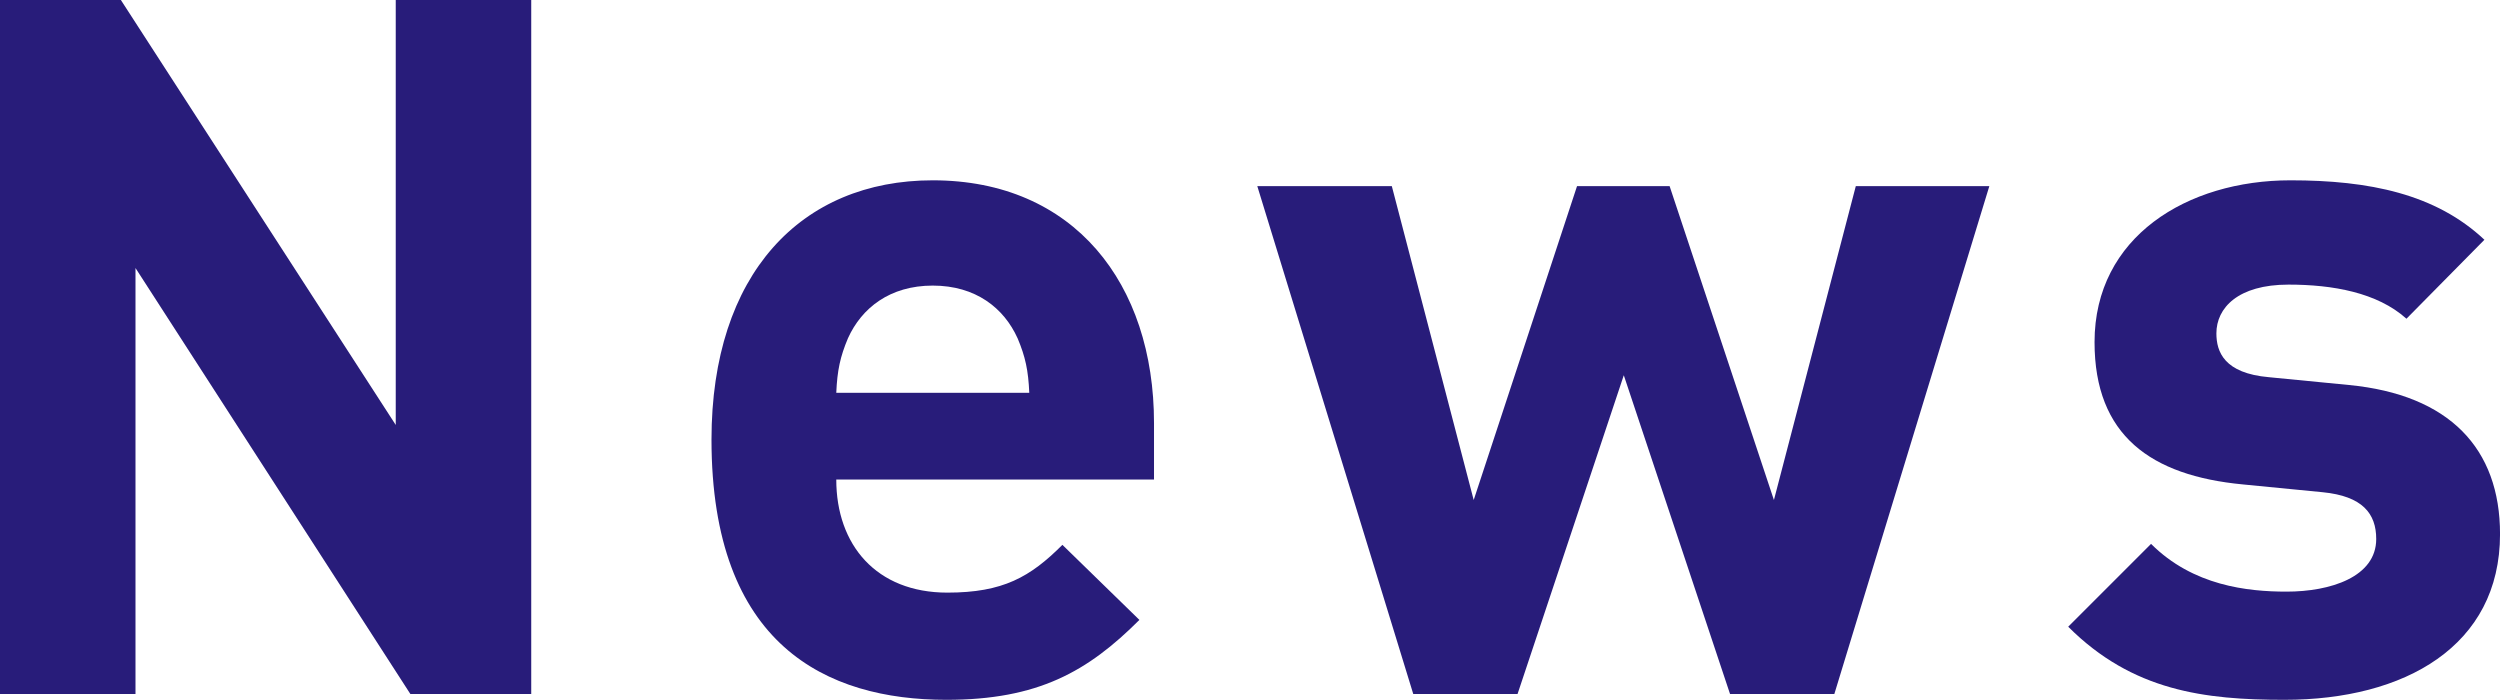
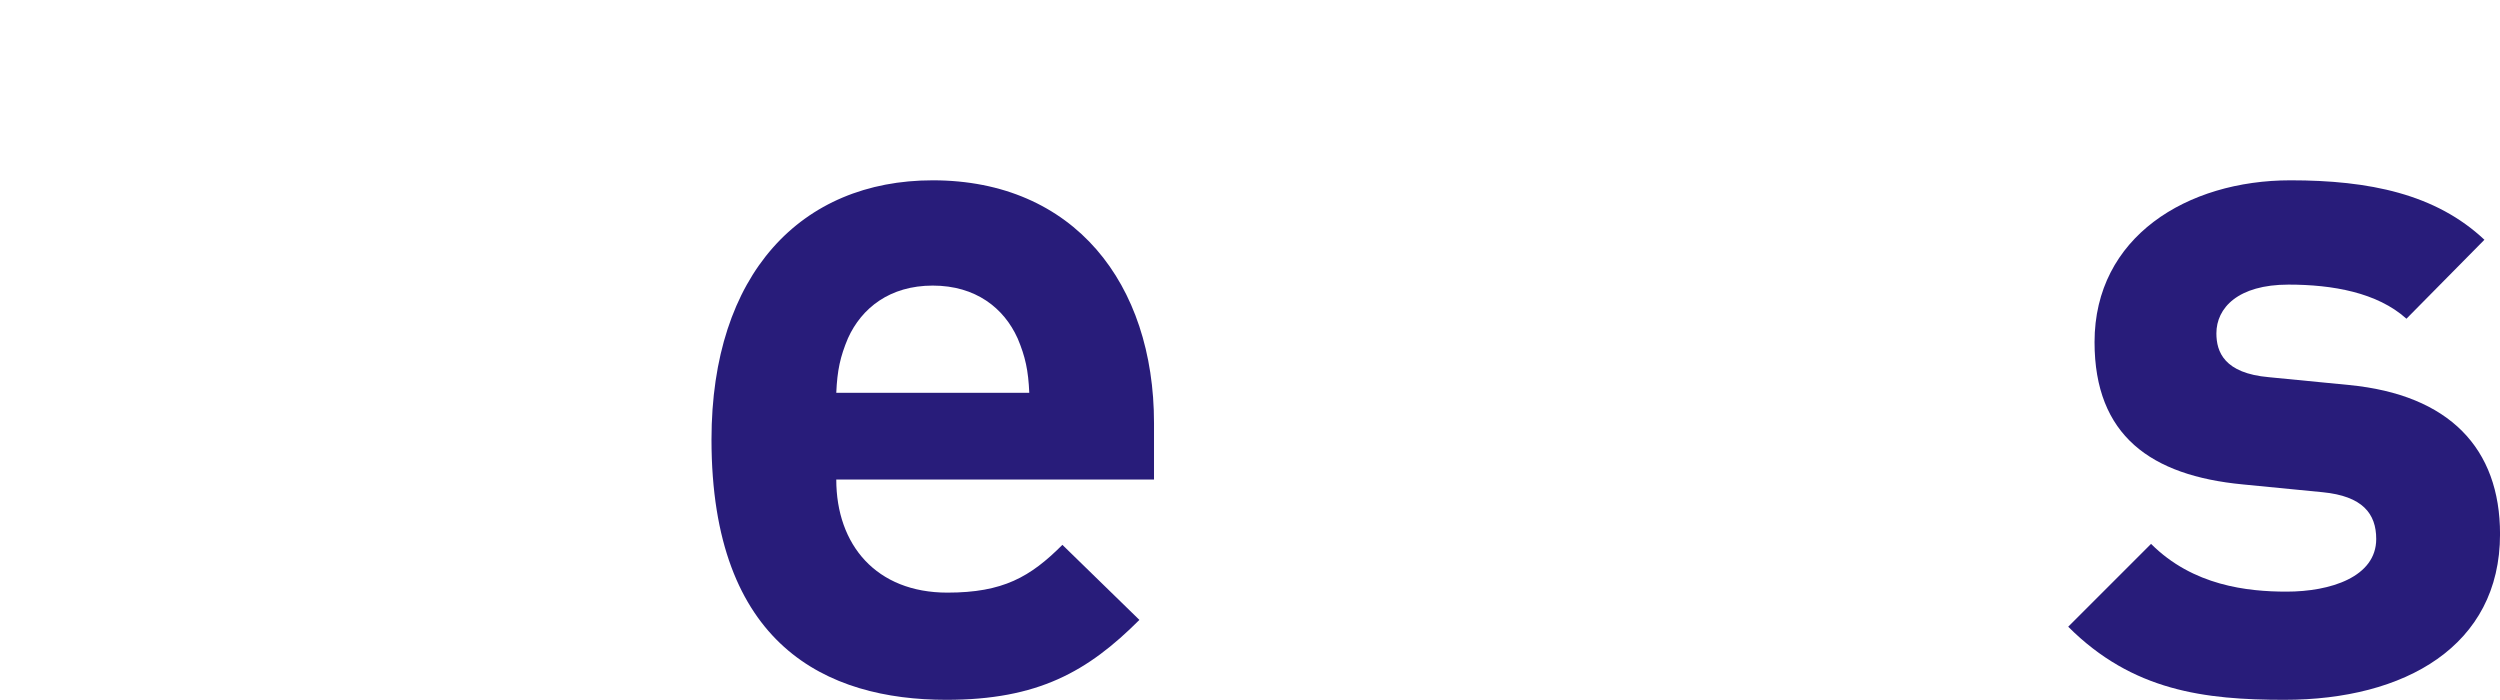
<svg xmlns="http://www.w3.org/2000/svg" id="_レイヤー_2" width="166.724" height="46.671" viewBox="0 0 166.724 46.671">
  <defs>
    <style>.cls-1{fill:#281c7a;stroke-width:0px;}</style>
  </defs>
  <g id="_テキスト">
-     <path class="cls-1" d="M27.366,46.281L9.036,17.875v28.406H0V0h8.061l18.331,28.341V0h9.036v46.281h-8.061Z" />
    <path class="cls-1" d="M55.771,31.981c0,4.355,2.665,7.541,7.41,7.541,3.705,0,5.525-1.04,7.67-3.186l5.135,5.005c-3.445,3.445-6.76,5.33-12.871,5.33-7.995,0-15.666-3.64-15.666-17.355,0-11.05,5.98-17.291,14.755-17.291,9.425,0,14.756,6.89,14.756,16.186v3.77h-21.191ZM67.861,22.556c-.91-2.015-2.795-3.51-5.655-3.51s-4.745,1.495-5.655,3.51c-.52,1.235-.715,2.145-.78,3.64h12.871c-.065-1.495-.26-2.405-.78-3.64Z" />
-     <path class="cls-1" d="M122.33,46.281h-6.955l-7.085-21.256-7.085,21.256h-6.956l-10.4-33.866h8.971l5.46,20.931,6.891-20.931h6.175l6.956,20.931,5.46-20.931h8.905l-10.335,33.866Z" />
    <path class="cls-1" d="M152.358,46.671c-5.33,0-10.14-.585-14.43-4.875l5.525-5.525c2.795,2.795,6.436,3.185,9.036,3.185,2.925,0,5.98-.975,5.98-3.51,0-1.69-.91-2.86-3.575-3.12l-5.33-.521c-6.11-.585-9.88-3.25-9.88-9.49,0-7.02,6.175-10.79,13.065-10.79,5.265,0,9.686.91,12.936,3.965l-5.2,5.266c-1.95-1.755-4.94-2.275-7.865-2.275-3.38,0-4.81,1.56-4.81,3.25,0,1.235.52,2.665,3.51,2.925l5.331.52c6.695.65,10.075,4.225,10.075,9.945,0,7.476-6.37,11.05-14.366,11.05Z" />
  </g>
</svg>